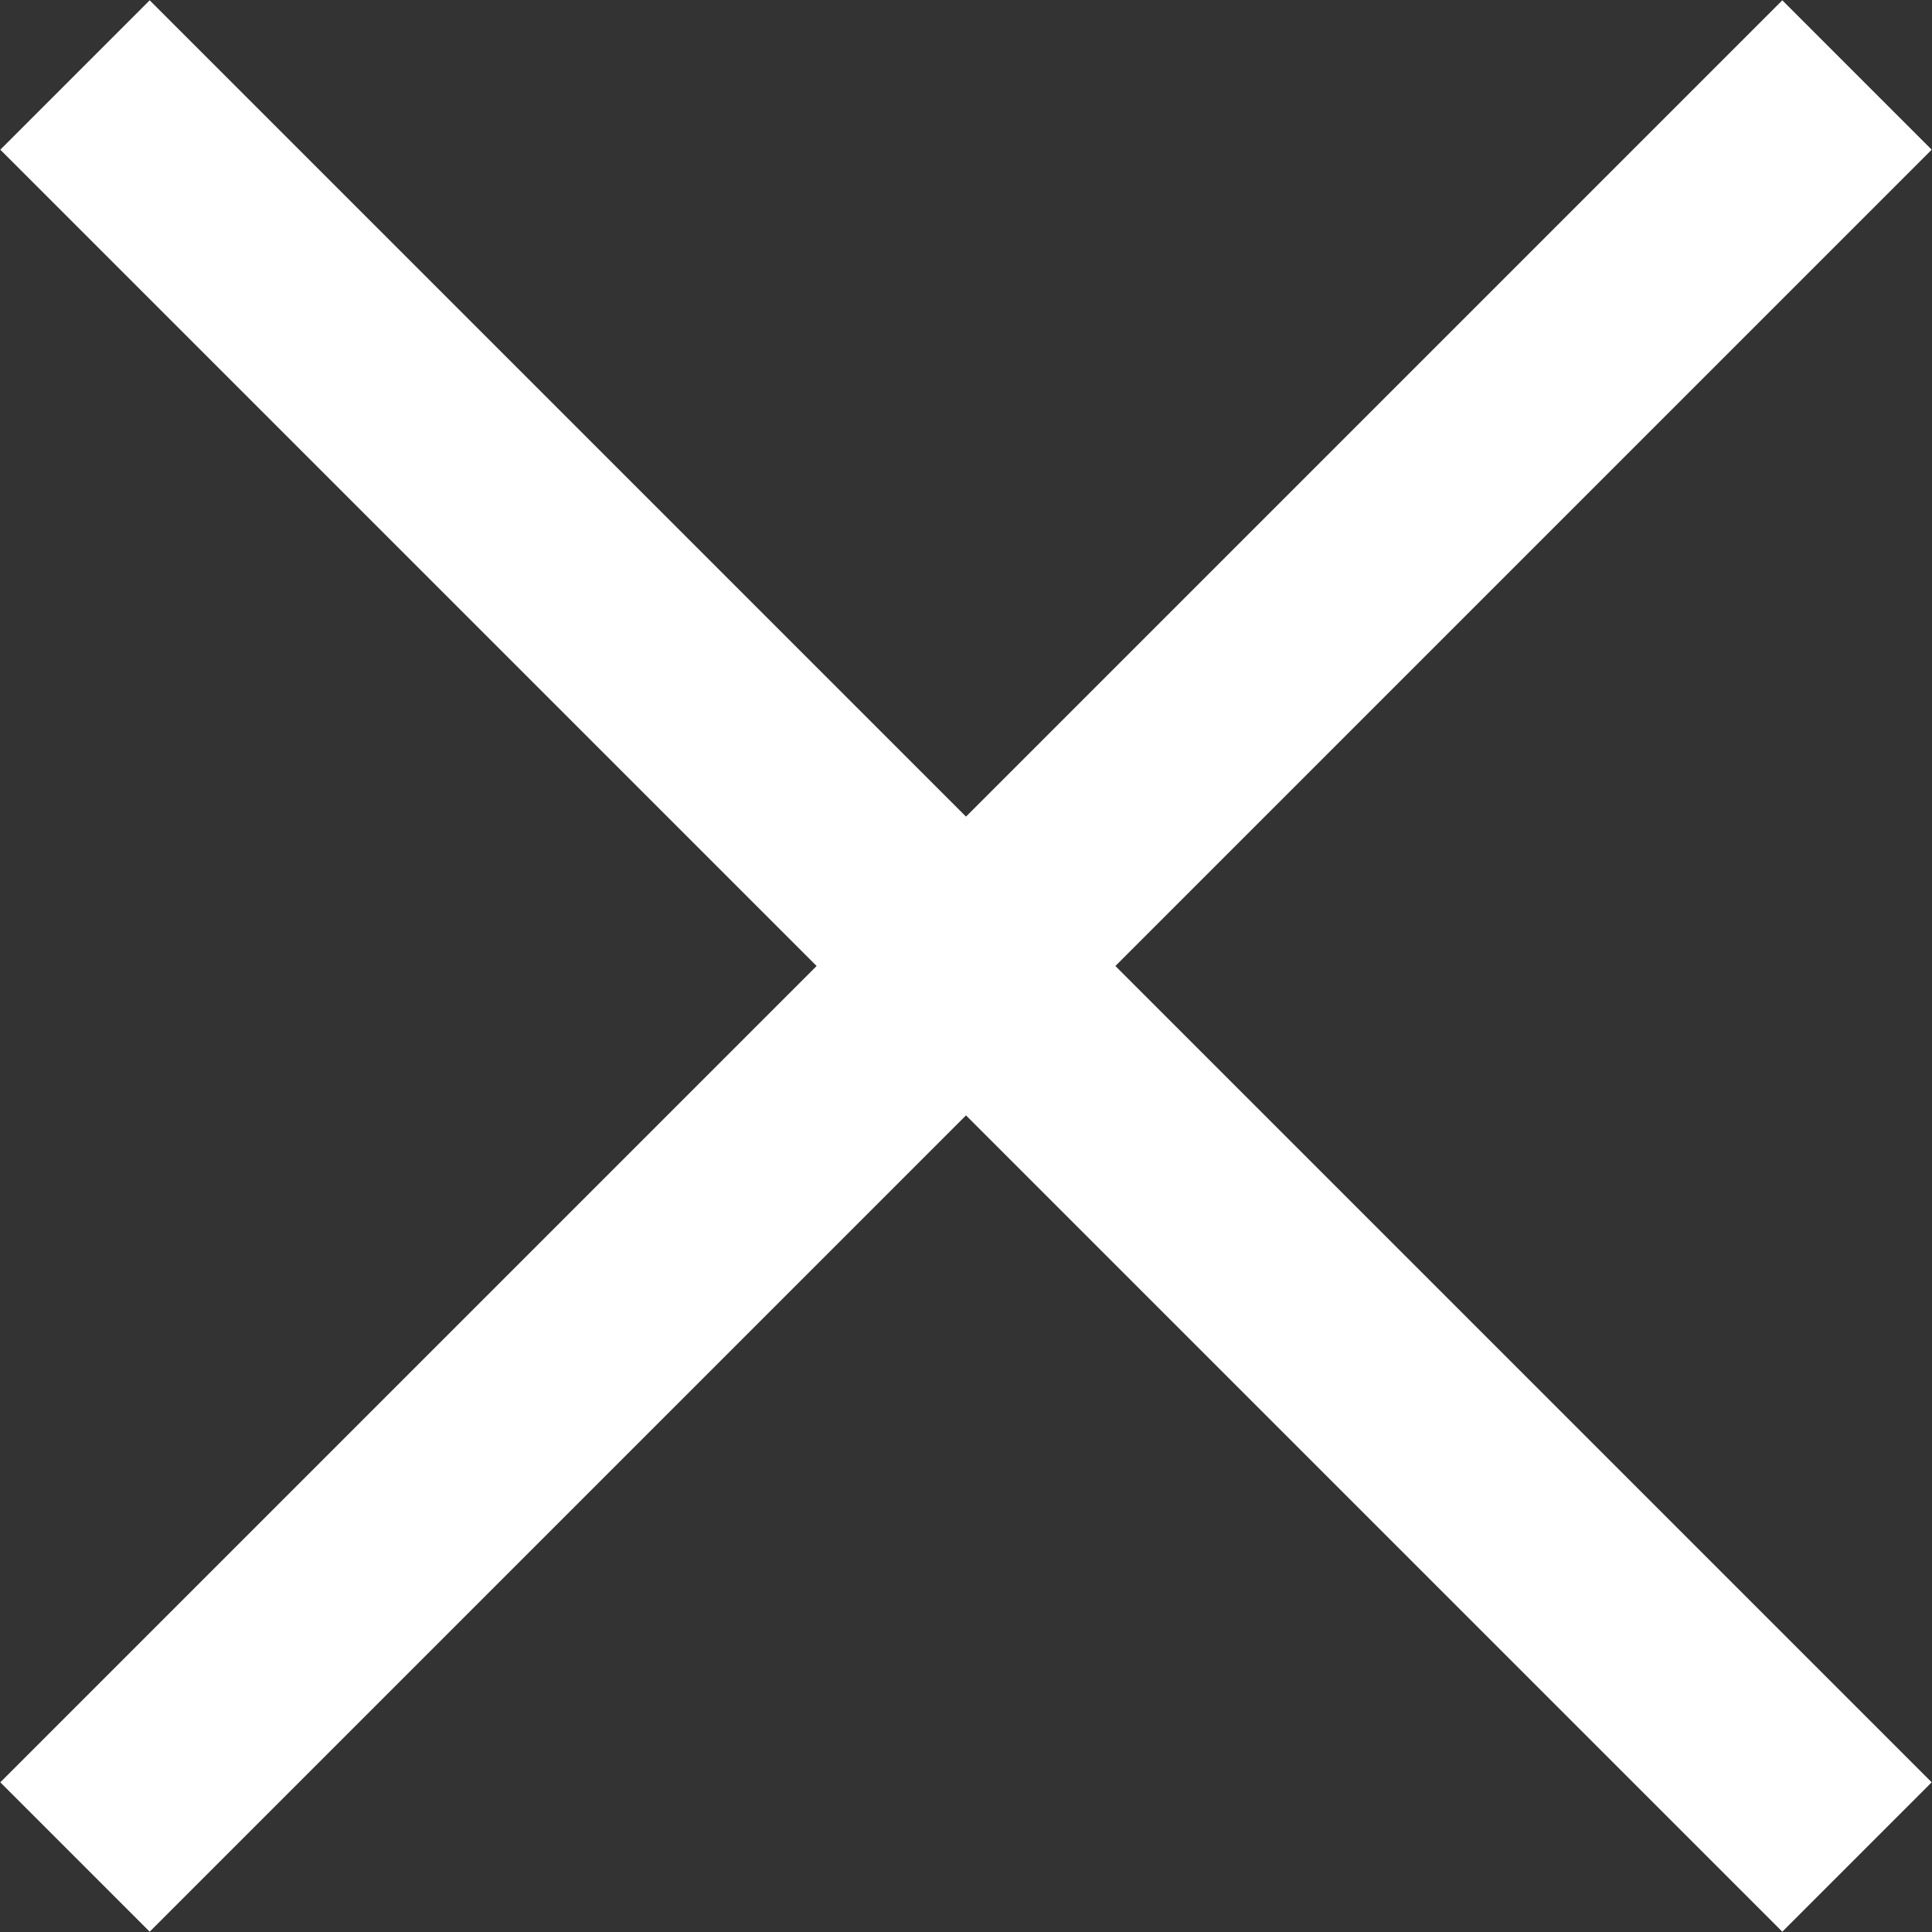
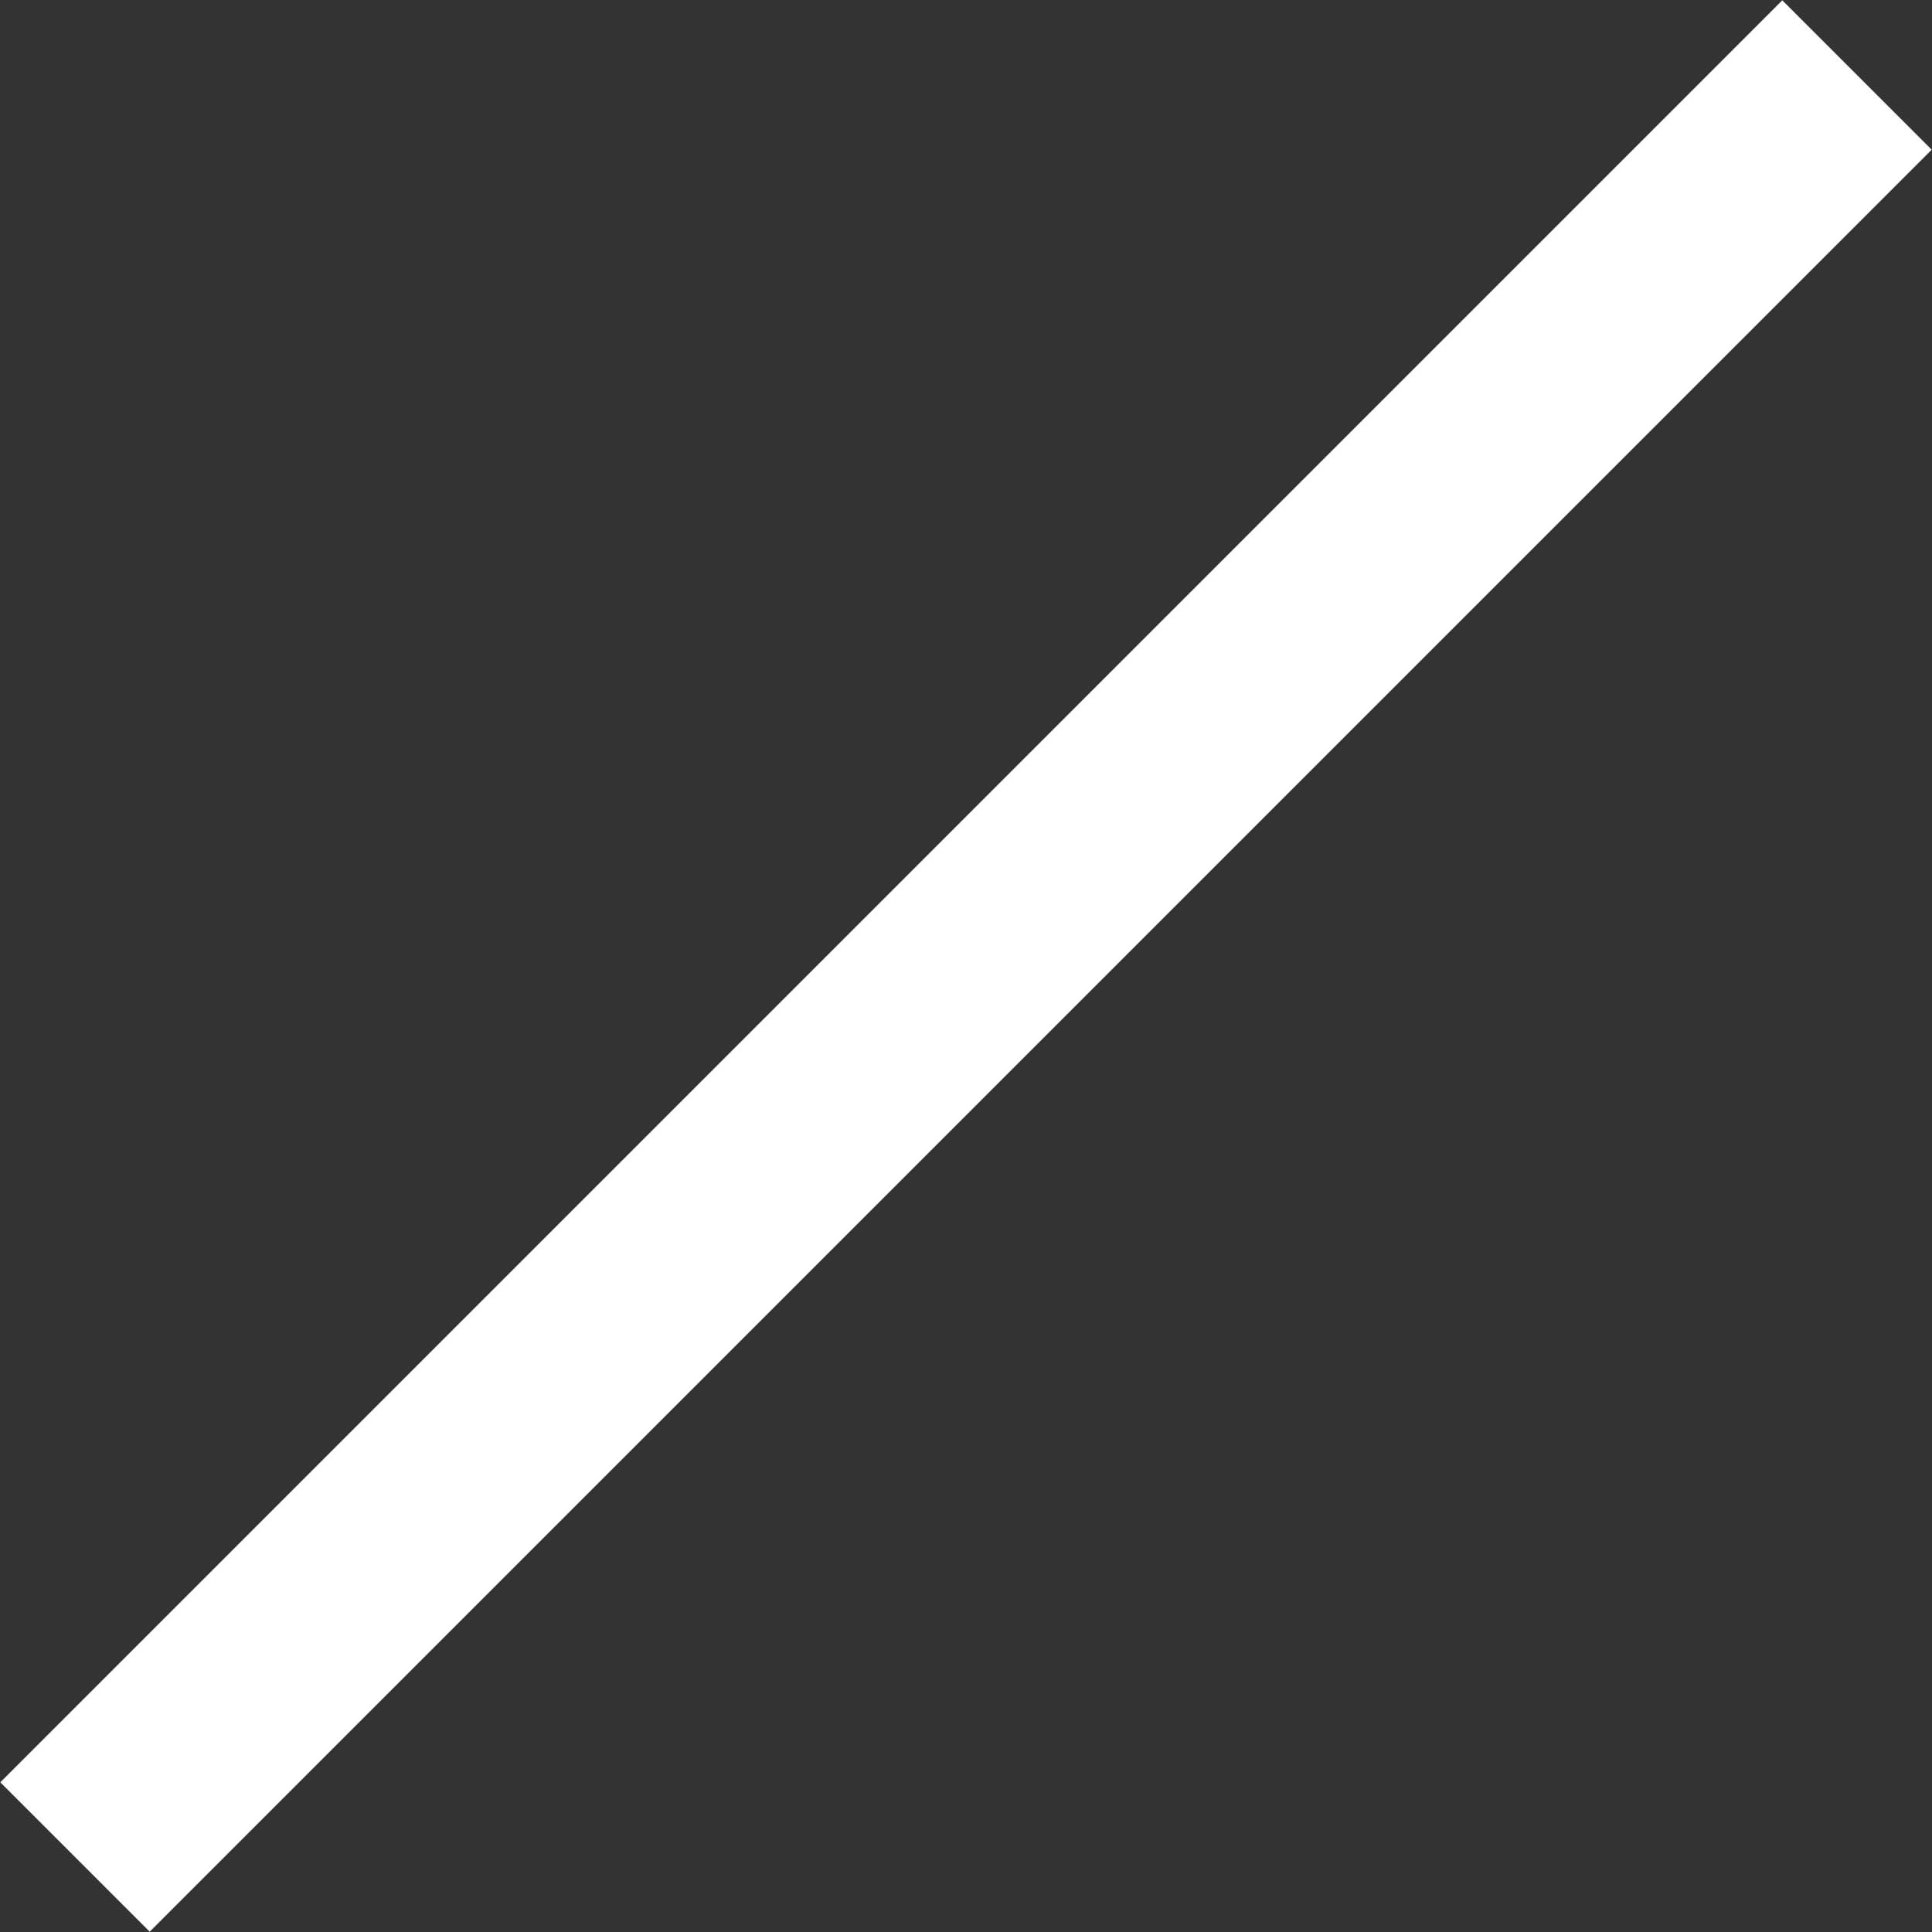
<svg xmlns="http://www.w3.org/2000/svg" version="1.1" x="0px" y="0px" viewBox="0 0 18.29 18.29" style="enable-background:new 0 0 18.29 18.29;" xml:space="preserve">
  <rect x="0" y="0" width="18.29" height="18.29" fill="#333333" stroke="none" />
  <style type="text/css">
	.st0{fill:#E7E7E7;}
	.st1{fill:#E2E2E2;}
	.st2{fill:#EFEFF0;}
	.st3{fill:#E6E6E5;}
	.st4{fill:#D1D3D3;}
	.st5{fill:#686969;}
	.st6{fill:#70AF4A;}
	.st7{fill:#D9A654;}
	.st8{fill:#D1655D;}
	.st9{fill:url(#SVGID_1_);}
	.st10{fill:url(#SVGID_2_);}
	.st11{fill:url(#SVGID_3_);}
	.st12{fill:url(#SVGID_4_);}
	.st13{fill:url(#SVGID_5_);}
	.st14{fill:url(#SVGID_6_);}
	.st15{fill:url(#SVGID_7_);}
	.st16{fill:url(#SVGID_8_);}
	.st17{fill:#4D4D4D;}
	.st18{fill:#008FD3;}
	.st19{fill:#2C2A2D;}
	.st20{fill:#B8B8B8;}
	.st21{fill-rule:evenodd;clip-rule:evenodd;fill:#B8B8B8;}
	.st22{fill:none;stroke:#0093D7;stroke-width:1.006;stroke-miterlimit:10;}
	.st23{fill:#FFFFFF;}
	.st24{fill:none;stroke:#4D4D4D;stroke-width:4;stroke-linecap:round;stroke-linejoin:round;stroke-miterlimit:10;}
	.st25{fill:none;stroke:#FFFFFF;stroke-width:2;stroke-miterlimit:10;}
	.st26{opacity:0.6;fill:#008FD3;}
	.st27{opacity:0.1;fill:#008FD3;}
	.st28{fill:#0091D5;}
	.st29{opacity:0.5;fill:#008FD3;}
	.st30{fill:#FFFFFF;stroke:#0094D8;stroke-width:2;stroke-miterlimit:10;}
	.st31{fill:none;stroke:#0094D8;stroke-width:2;stroke-miterlimit:10;}
	.st32{fill:#0094D8;}
	.st33{fill:none;stroke:#0094D8;stroke-width:2;stroke-linecap:round;stroke-linejoin:round;stroke-miterlimit:10;}
	.st34{opacity:0.6;}
	.st35{fill:none;stroke:#4D4D4D;stroke-width:1.394;stroke-miterlimit:10;}
	.st36{fill:#E42017;}
	.st37{fill:none;stroke:#E42017;stroke-miterlimit:10;}
	.st38{fill:none;stroke:#FFFFFF;stroke-width:2.112;stroke-miterlimit:10;}
	.st39{fill:none;stroke:#4D4D4D;stroke-width:1.052;stroke-miterlimit:10;}
	.st40{fill:none;stroke:#FFFFFF;stroke-width:1.006;stroke-miterlimit:10;}
	.st41{fill:none;stroke:#FFFFFF;stroke-width:3;stroke-miterlimit:10;}
	.st42{fill:none;stroke:#4D4D4D;stroke-miterlimit:10;}
</style>
  <g id="Capa_2">
</g>
  <g id="Layer_1">
    <g>
      <line class="st25" x1="17.58" y1="0.71" x2="0.71" y2="17.58" />
-       <line class="st25" x1="17.58" y1="17.58" x2="0.71" y2="0.71" />
    </g>
  </g>
</svg>